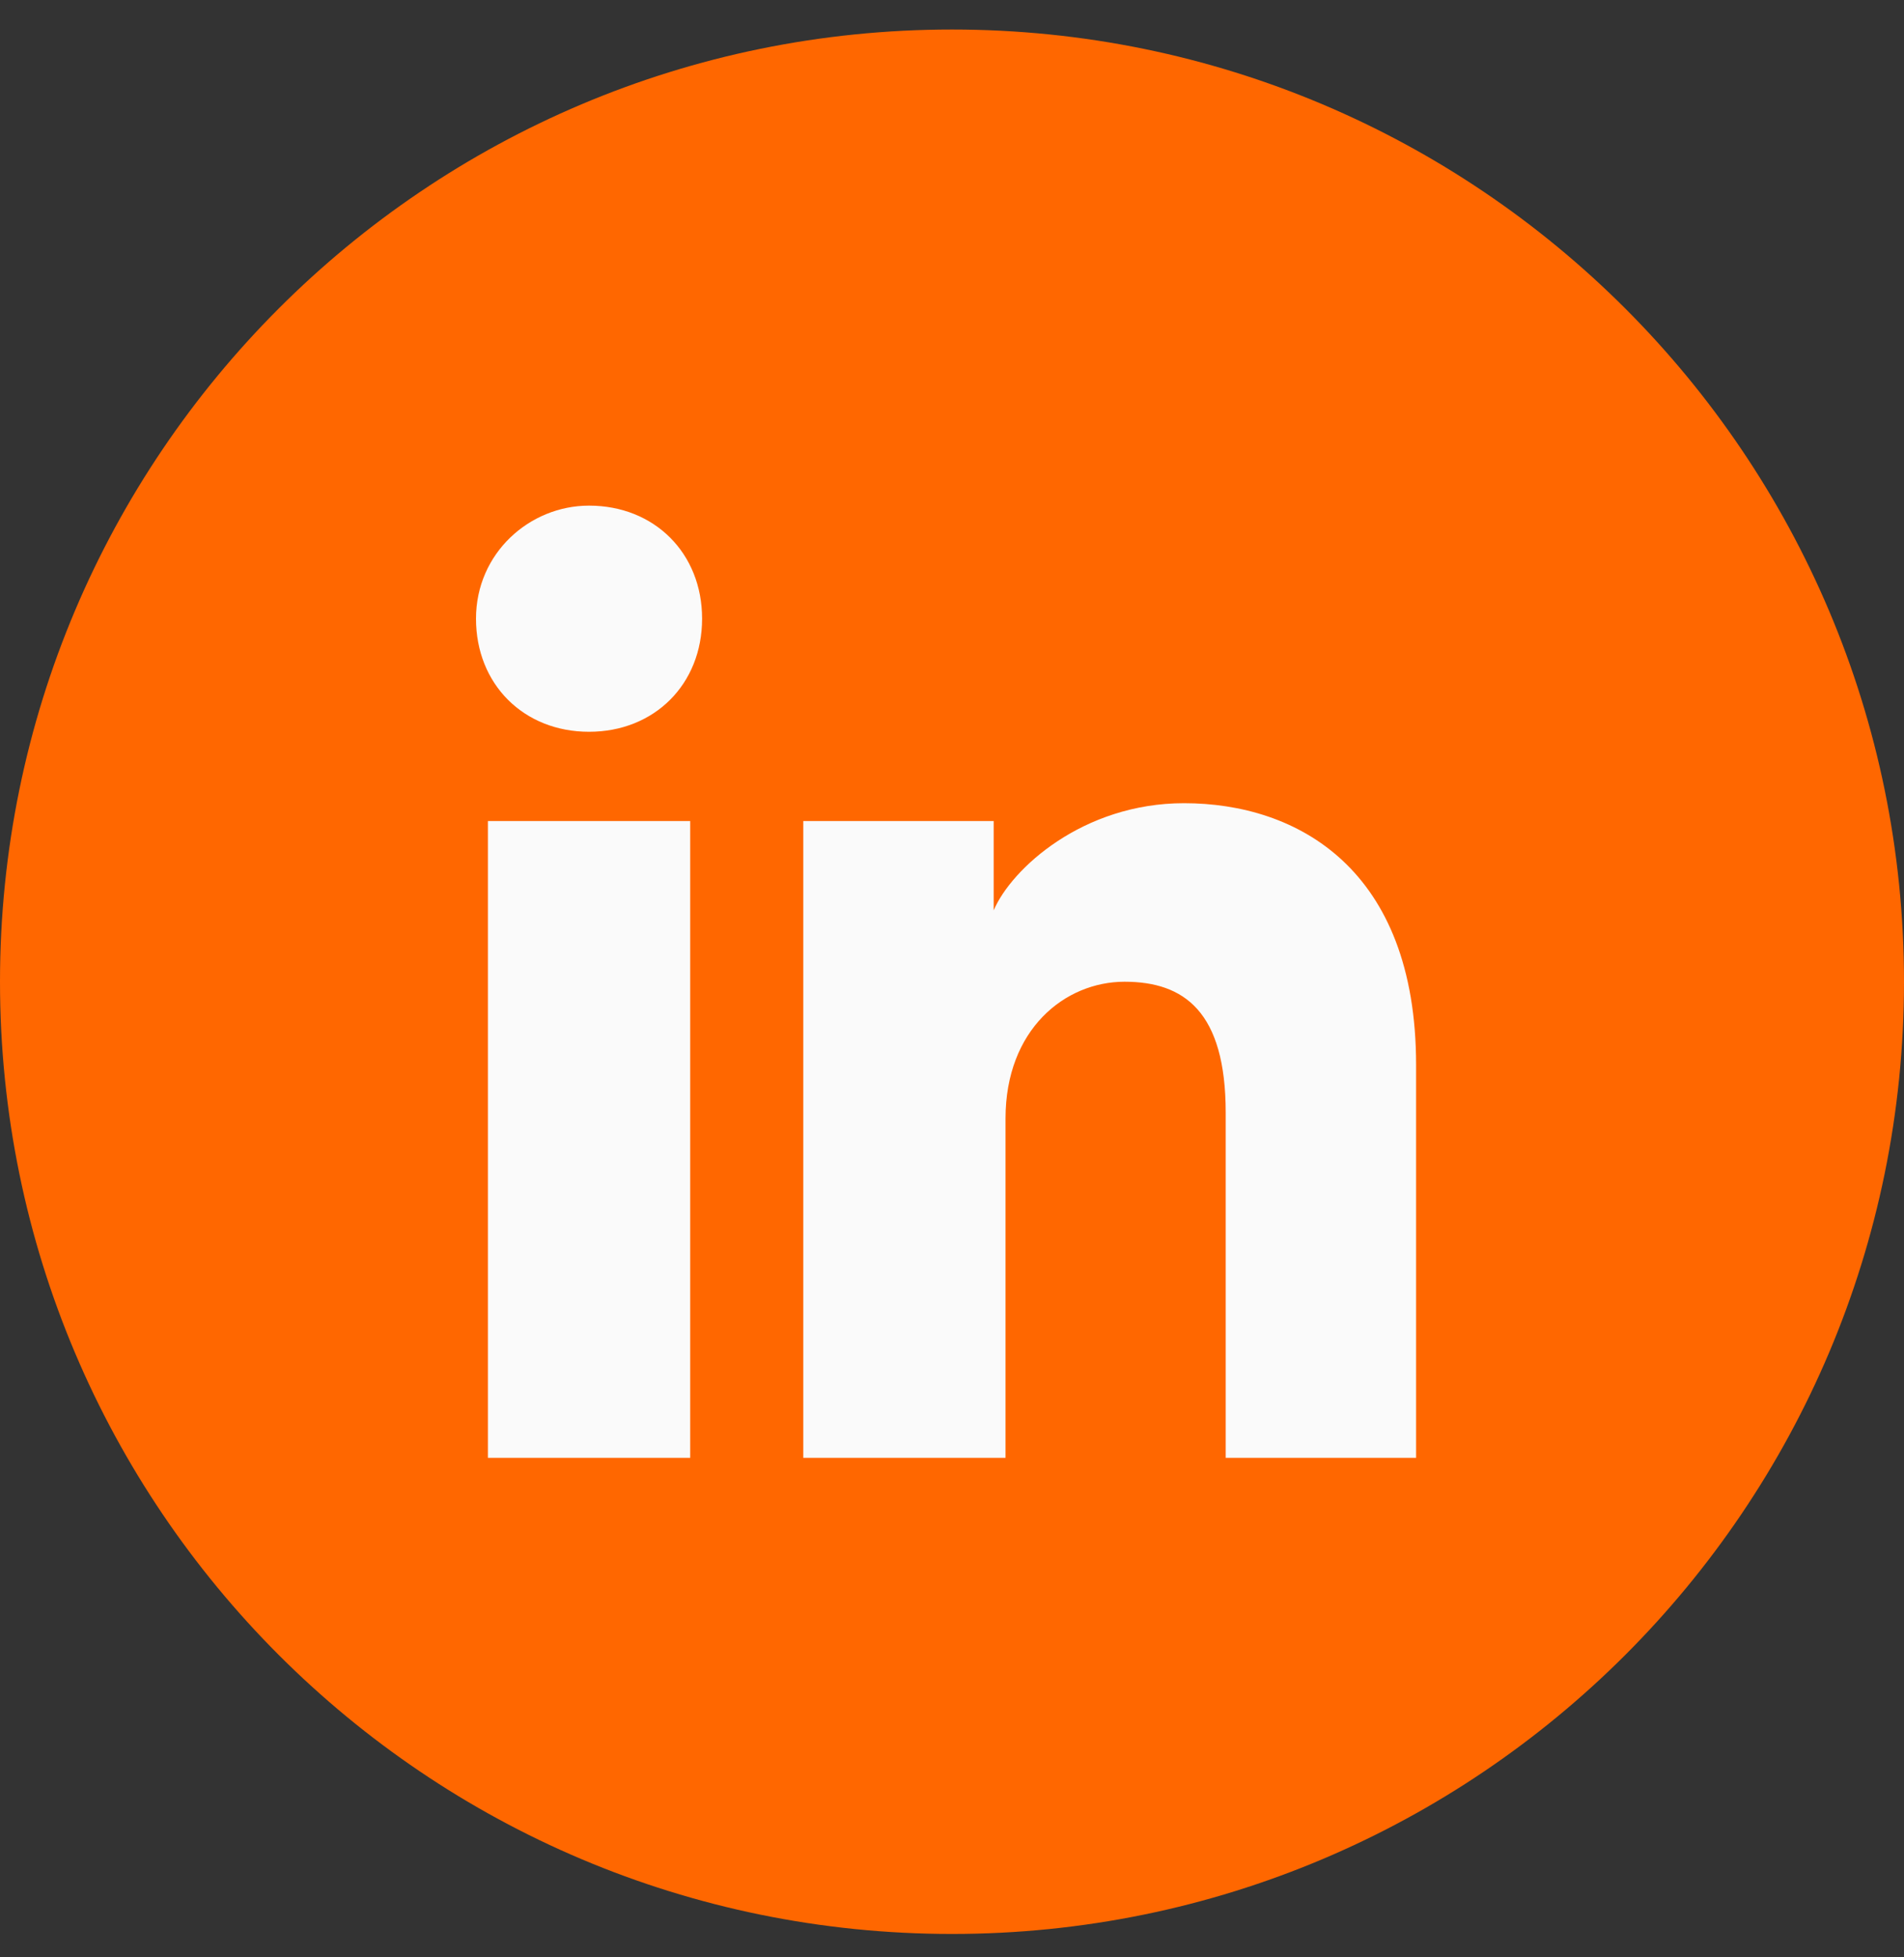
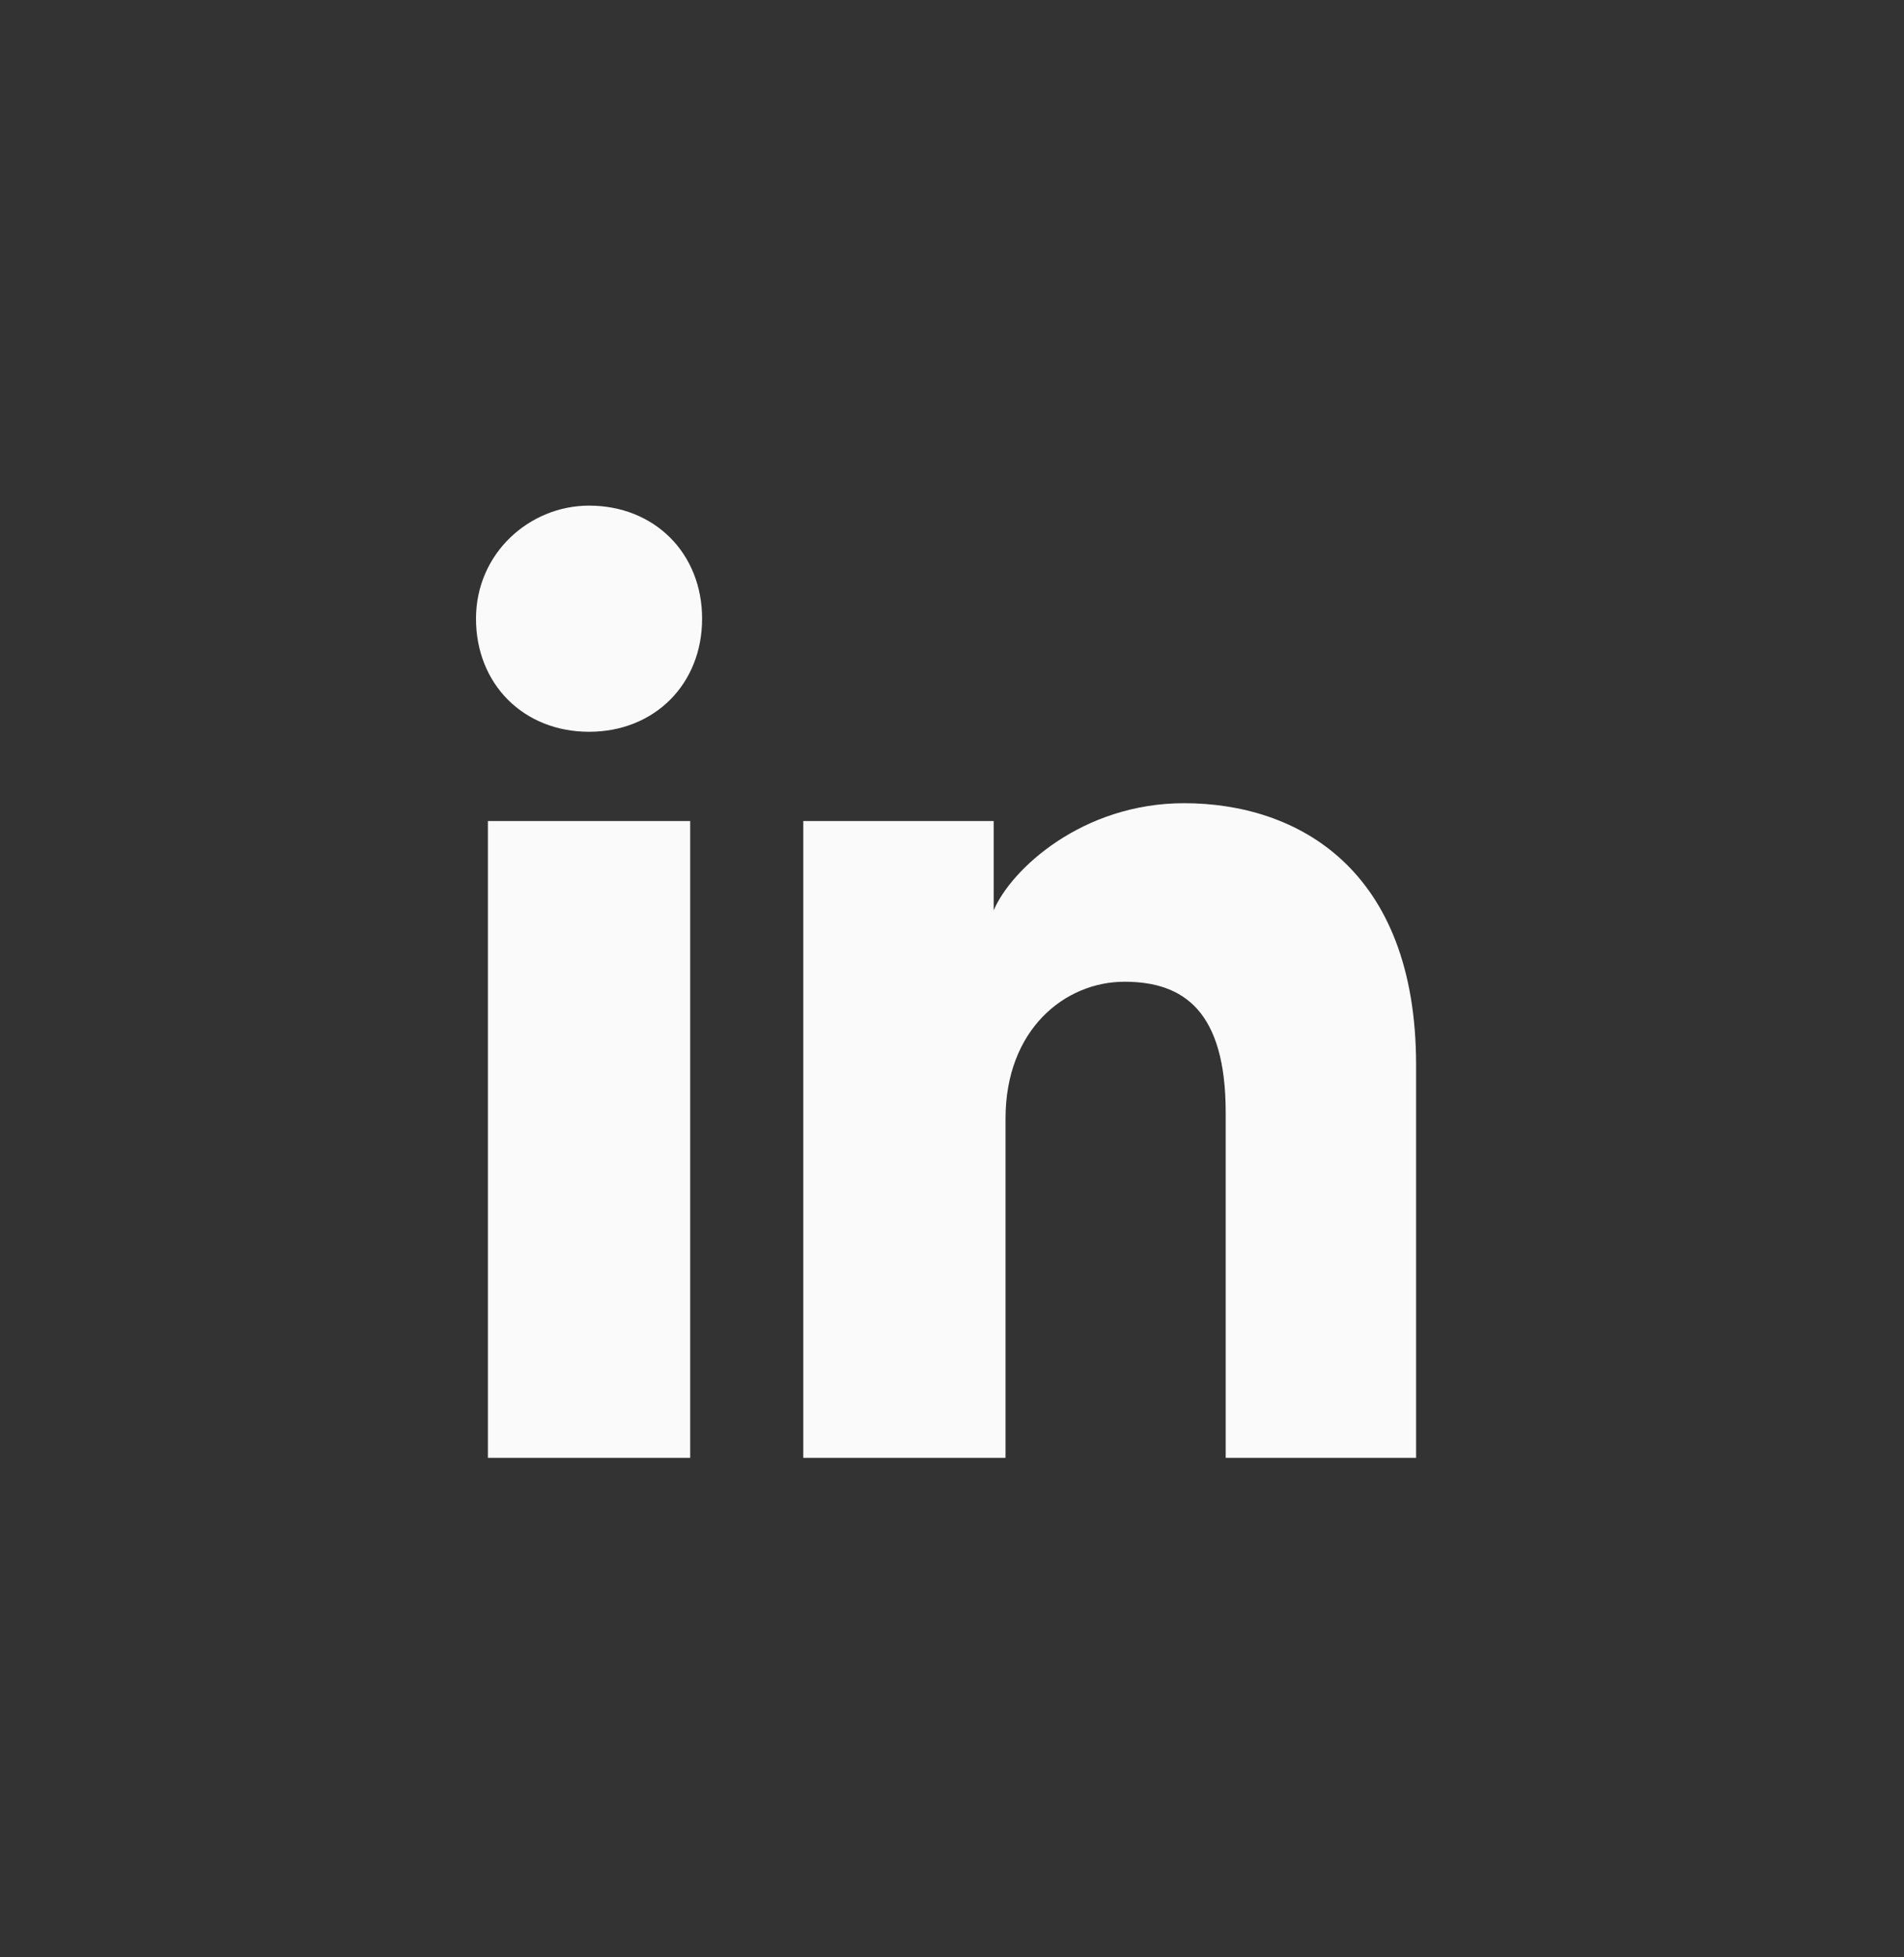
<svg xmlns="http://www.w3.org/2000/svg" width="36" height="37" viewBox="0 0 36 37" fill="none">
  <rect x="0" y="0" width="36" height="37" fill="#333333" stroke="none" />
-   <path d="M0 18.558C0 28.499 8.059 36.558 18 36.558C27.941 36.558 36 28.499 36 18.558C36 8.616 27.941 0.558 18 0.558C8.059 0.558 0 8.616 0 18.558Z" fill="#FF6700" />
  <path d="M13.05 27.558H9.225V15.52H13.05V27.558ZM11.137 13.833C9.9 13.833 9 12.933 9 11.695C9 10.458 10.012 9.558 11.137 9.558C12.375 9.558 13.275 10.458 13.275 11.695C13.275 12.933 12.375 13.833 11.137 13.833ZM27 27.558H23.175V21.033C23.175 19.12 22.387 18.558 21.262 18.558C20.137 18.558 19.012 19.458 19.012 21.145V27.558H15.188V15.52H18.788V17.208C19.125 16.42 20.475 15.183 22.387 15.183C24.525 15.183 26.775 16.42 26.775 20.133V27.558H27Z" fill="#FAFAFA" />
</svg>